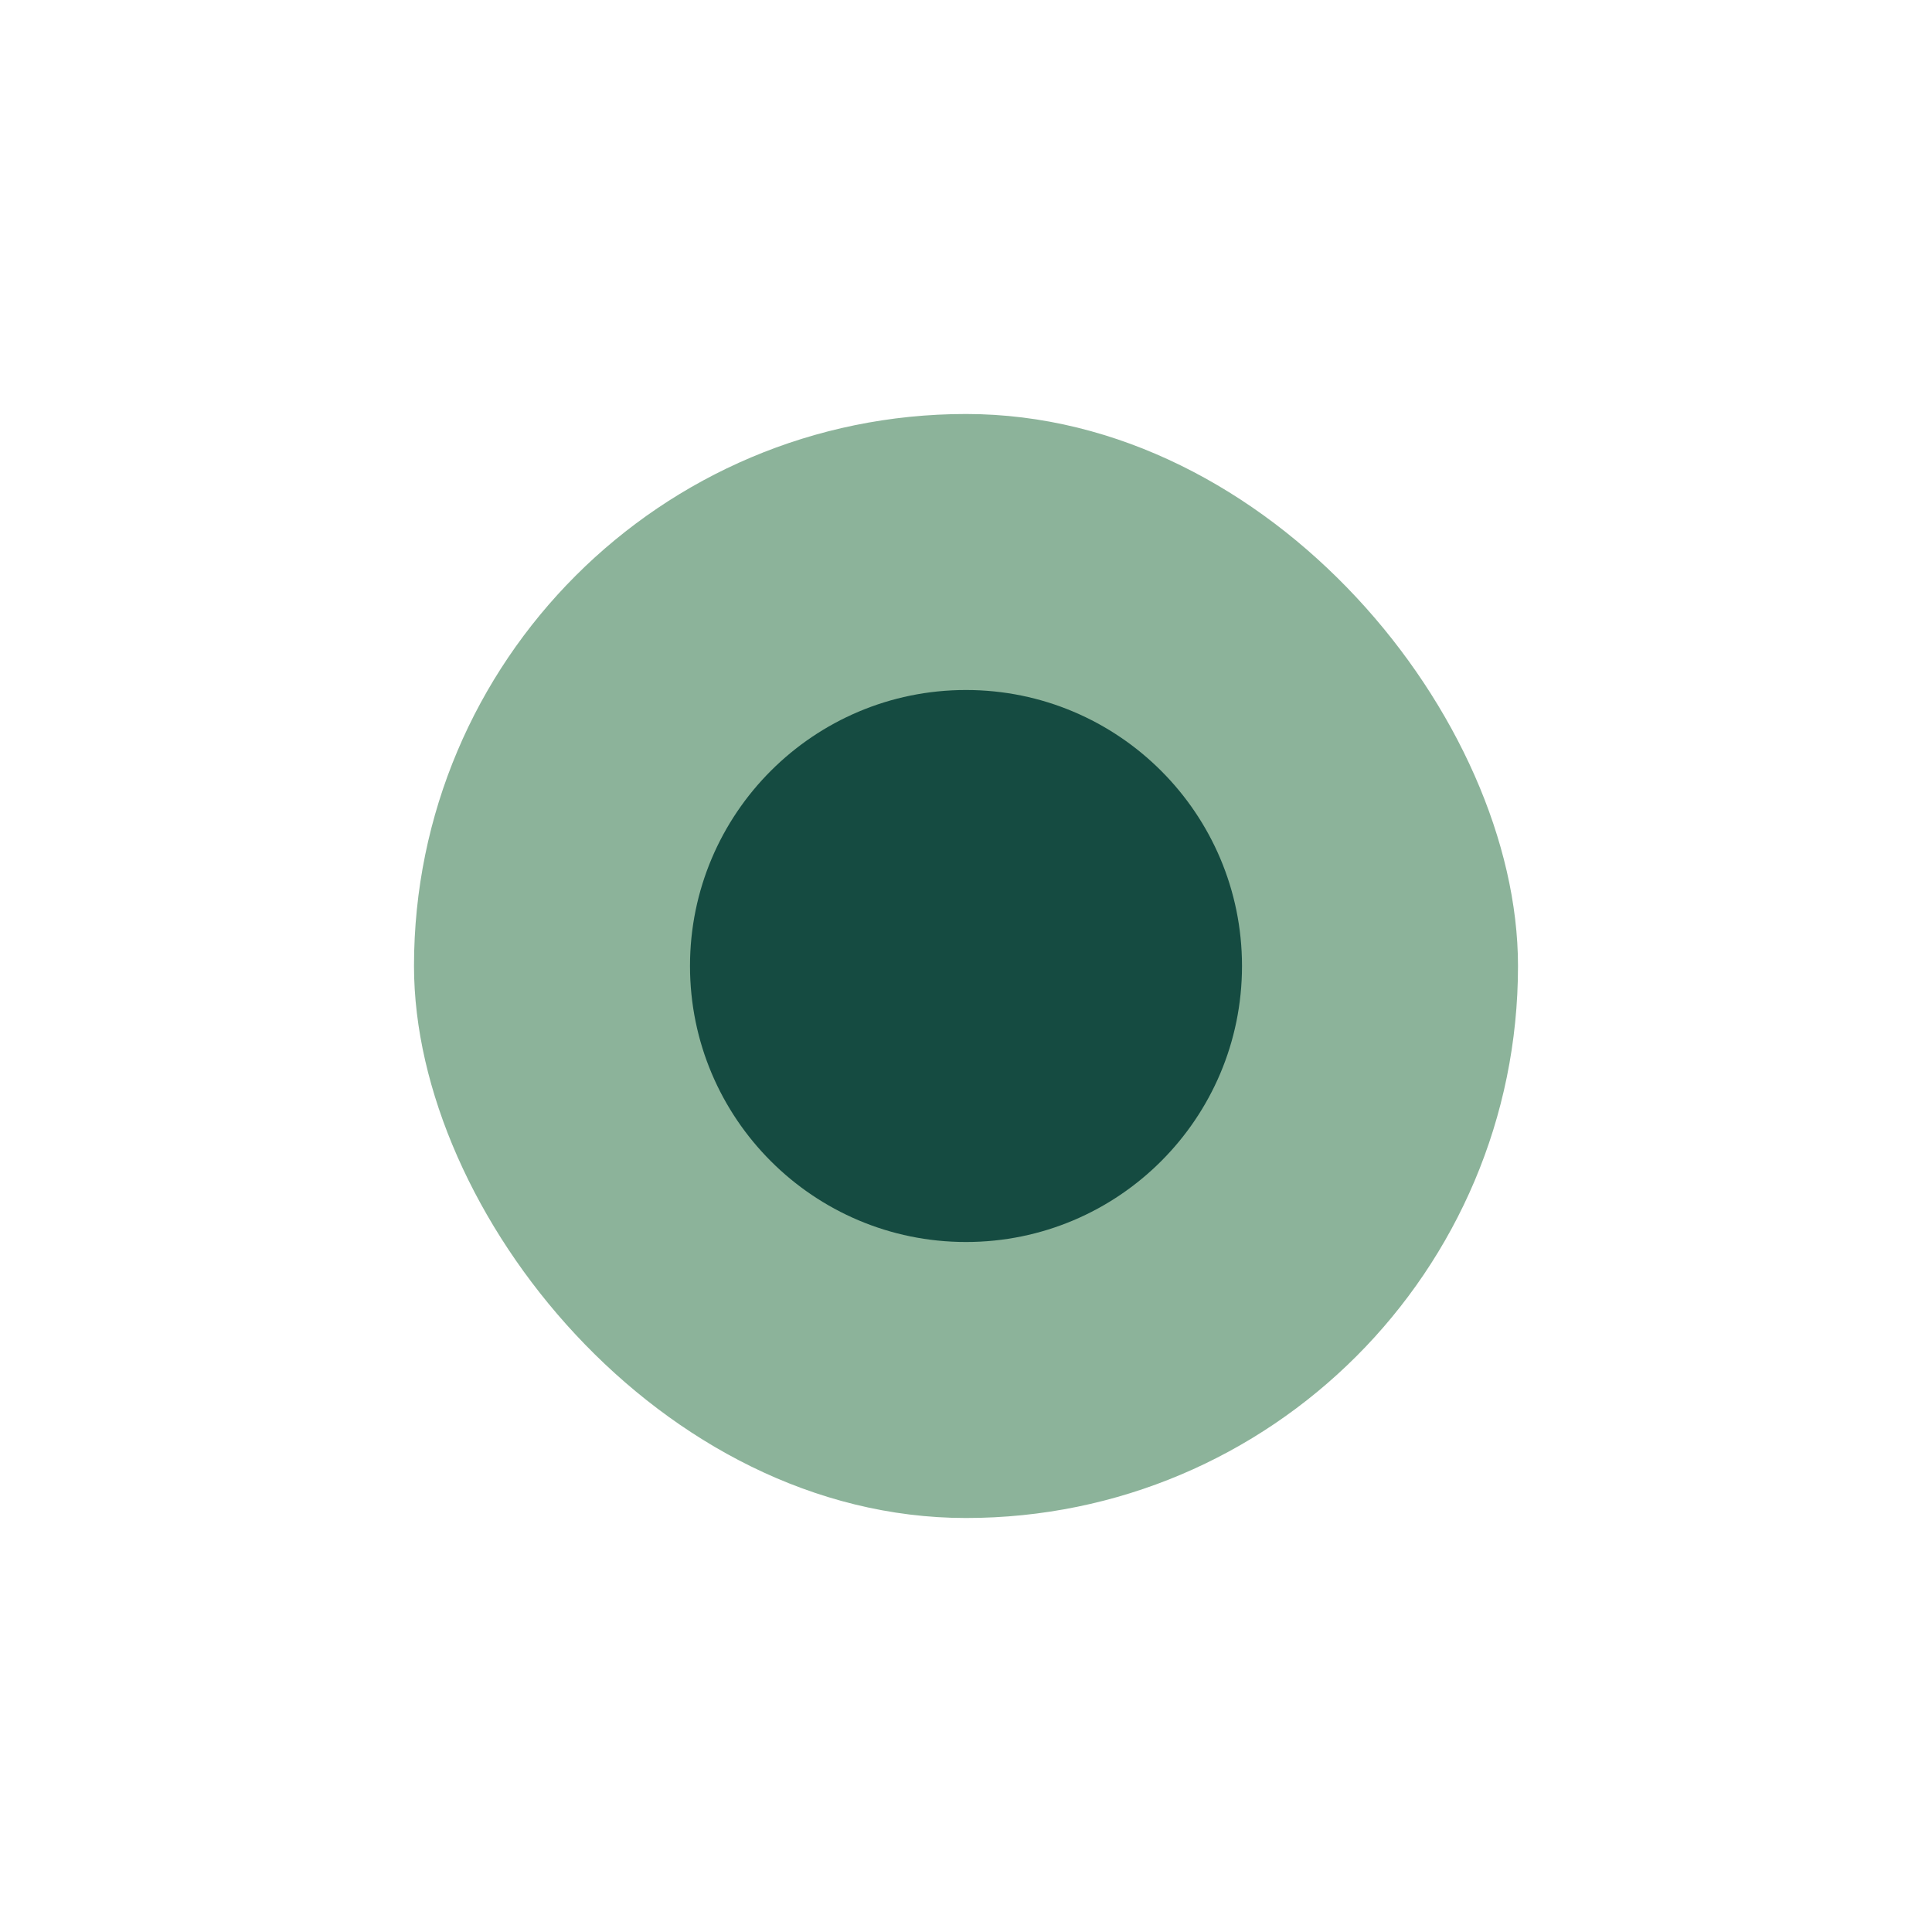
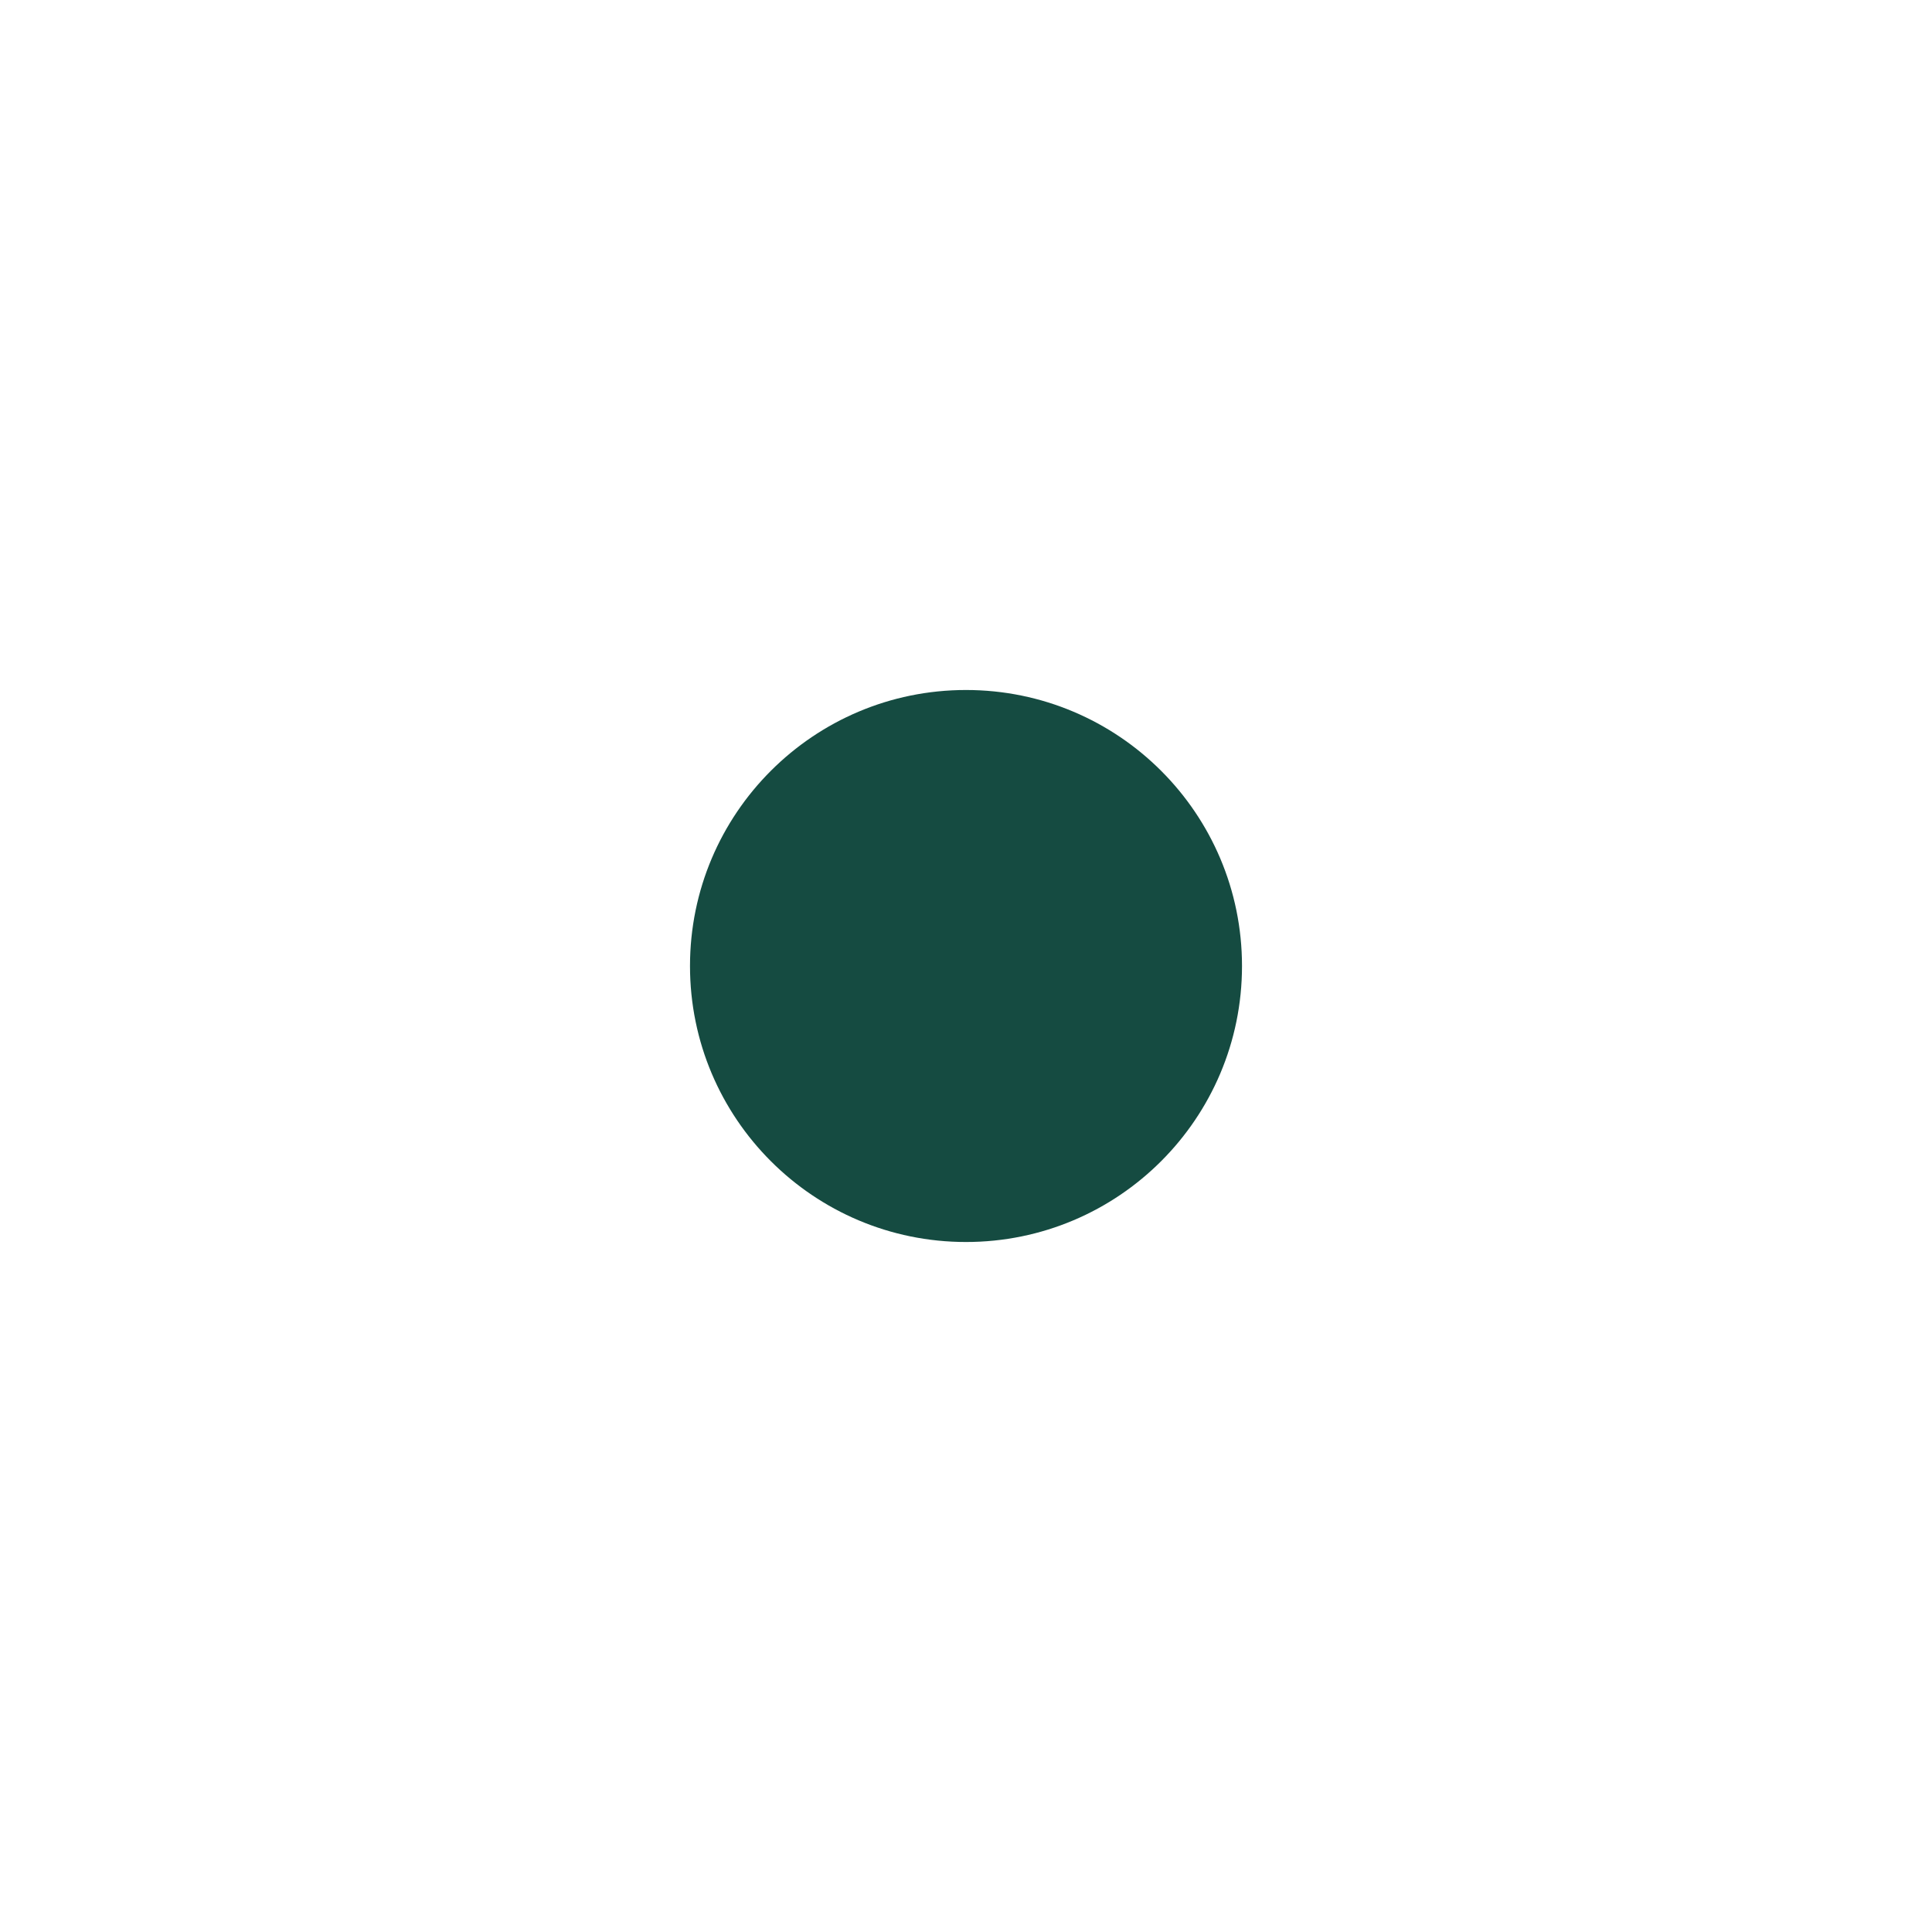
<svg xmlns="http://www.w3.org/2000/svg" width="28" height="28" viewBox="0 0 28 28">
-   <rect x="6" y="6" width="16" height="16" rx="8" fill="#8CB39A" />
  <circle cx="14" cy="14" r="4" fill="#154B41" />
</svg>